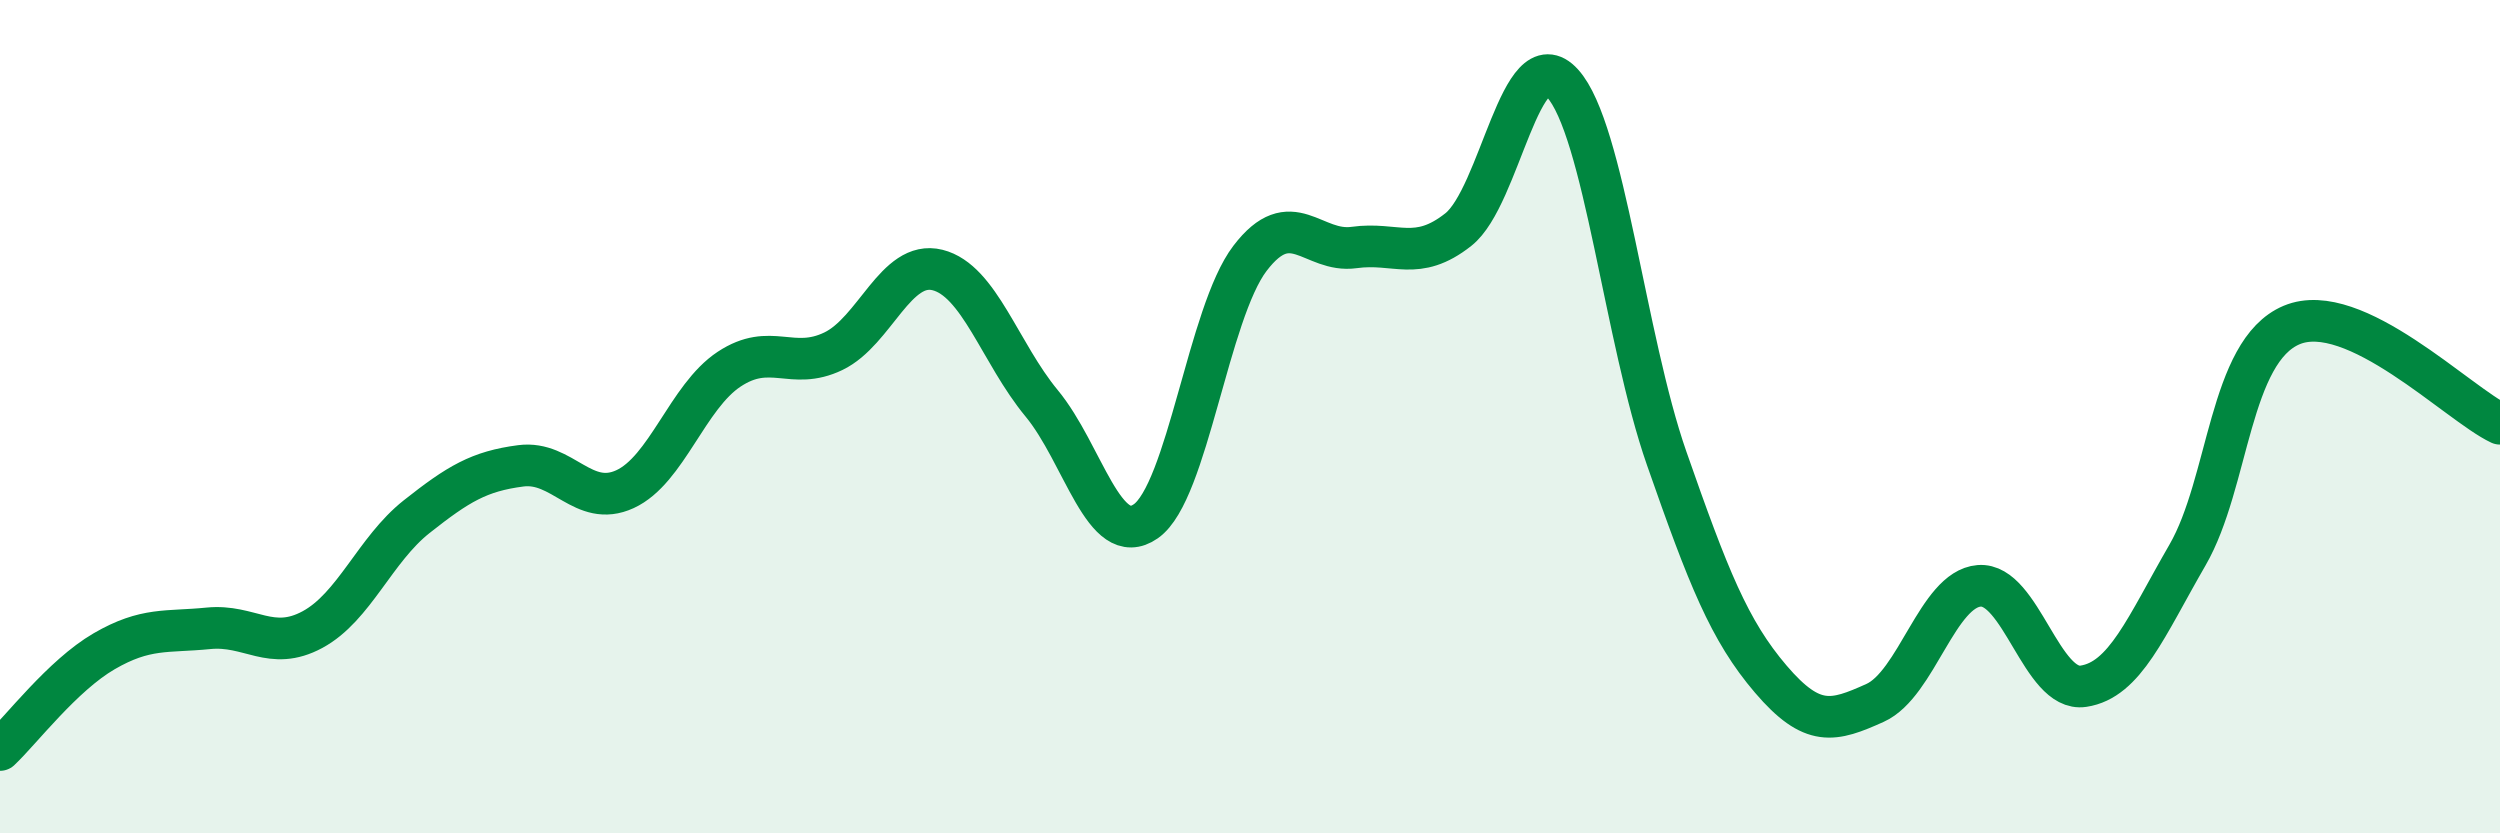
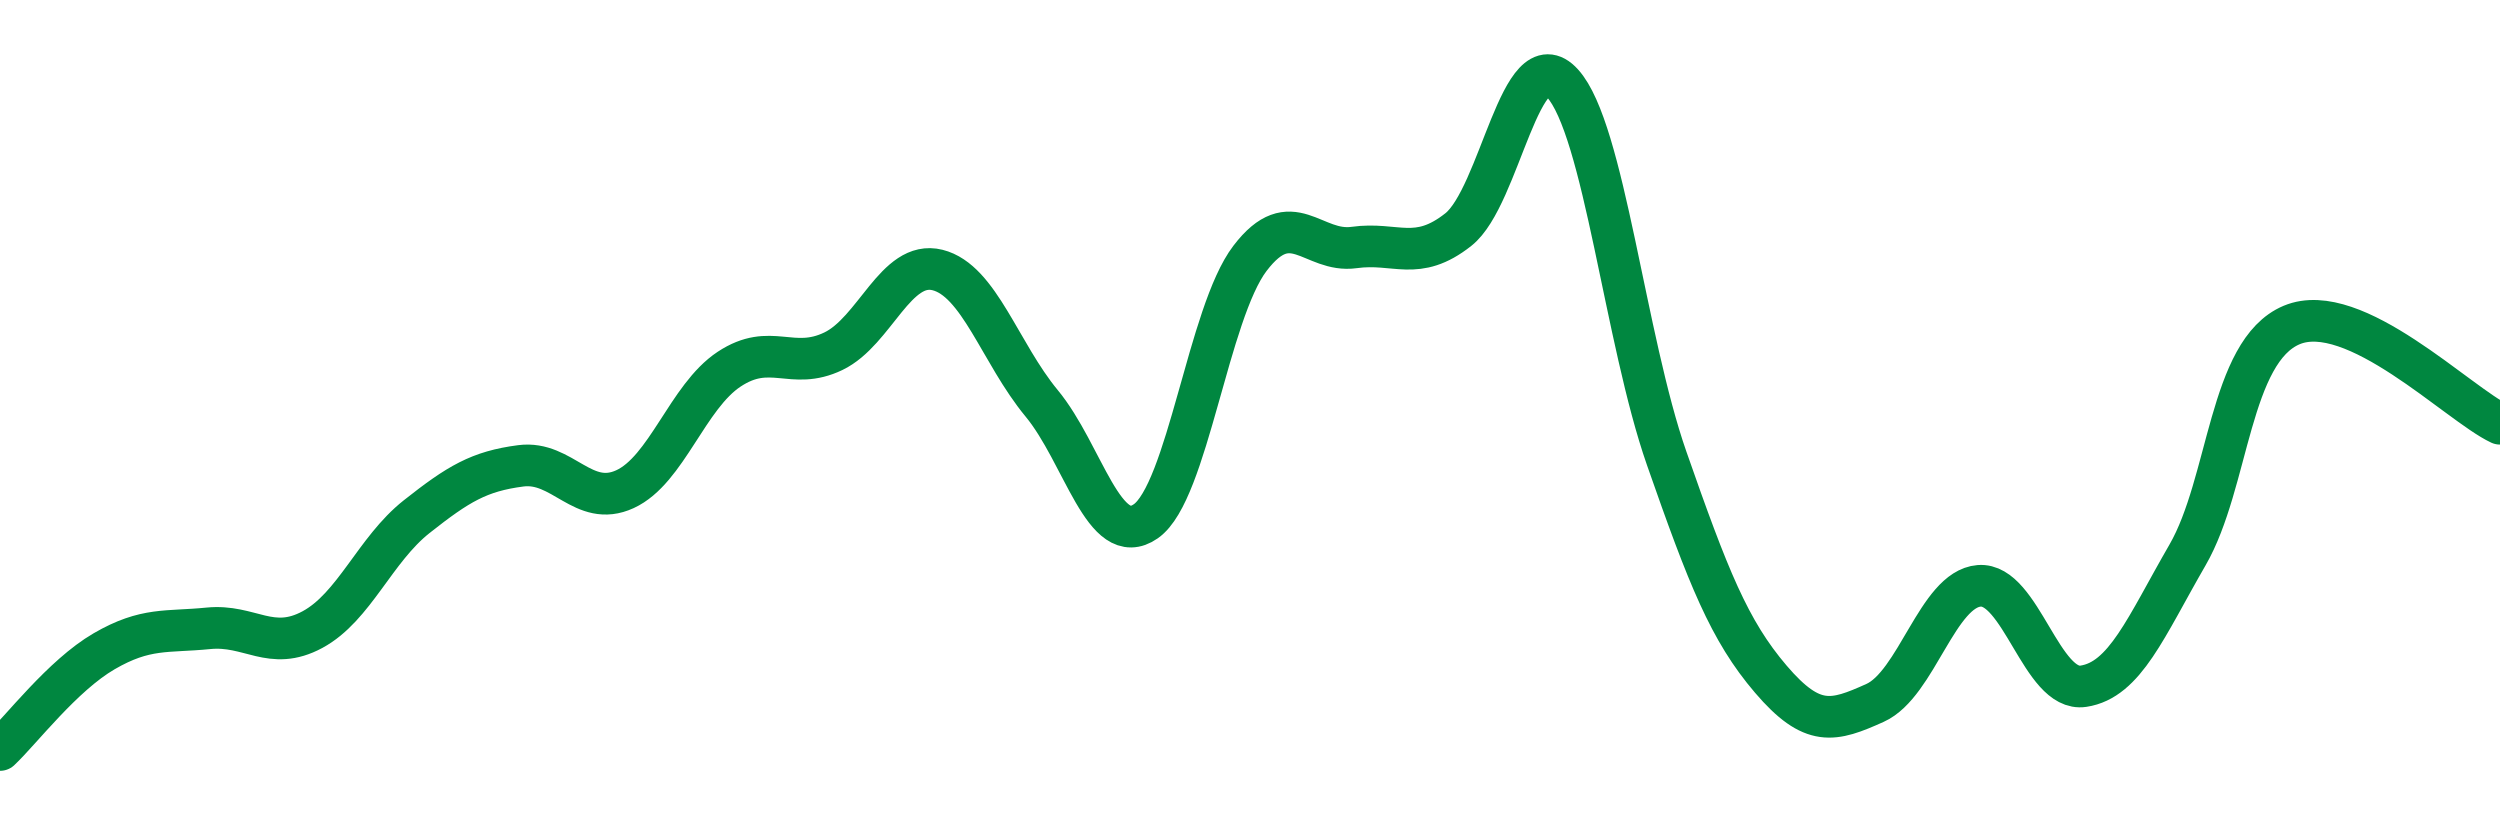
<svg xmlns="http://www.w3.org/2000/svg" width="60" height="20" viewBox="0 0 60 20">
-   <path d="M 0,18 C 0.5,17.53 1.5,16.21 2.5,15.63 C 3.5,15.05 4,15.18 5,15.08 C 6,14.98 6.5,15.65 7.5,15.11 C 8.5,14.57 9,13.19 10,12.4 C 11,11.61 11.5,11.31 12.5,11.18 C 13.5,11.05 14,12.2 15,11.74 C 16,11.28 16.5,9.52 17.5,8.86 C 18.5,8.2 19,8.91 20,8.43 C 21,7.95 21.5,6.23 22.5,6.48 C 23.5,6.73 24,8.47 25,9.68 C 26,10.89 26.5,13.21 27.5,12.51 C 28.5,11.81 29,7.51 30,6.2 C 31,4.89 31.5,6.08 32.5,5.94 C 33.5,5.8 34,6.3 35,5.51 C 36,4.72 36.5,0.9 37.5,2 C 38.5,3.1 39,8.14 40,11 C 41,13.86 41.5,15.13 42.5,16.3 C 43.5,17.47 44,17.32 45,16.87 C 46,16.42 46.5,14.14 47.5,14.06 C 48.5,13.98 49,16.62 50,16.47 C 51,16.32 51.5,15.05 52.5,13.32 C 53.5,11.59 53.5,8.43 55,7.8 C 56.5,7.17 59,9.7 60,10.17L60 20L0 20Z" fill="#008740" opacity="0.1" stroke-linecap="round" stroke-linejoin="round" />
  <path d="M 0,18 C 0.5,17.53 1.5,16.21 2.5,15.63 C 3.5,15.05 4,15.18 5,15.08 C 6,14.98 6.5,15.65 7.5,15.11 C 8.5,14.57 9,13.19 10,12.4 C 11,11.61 11.5,11.31 12.5,11.18 C 13.5,11.05 14,12.2 15,11.74 C 16,11.28 16.5,9.52 17.5,8.86 C 18.5,8.2 19,8.91 20,8.43 C 21,7.95 21.5,6.23 22.5,6.48 C 23.5,6.73 24,8.47 25,9.68 C 26,10.89 26.5,13.21 27.5,12.51 C 28.5,11.81 29,7.51 30,6.2 C 31,4.89 31.5,6.08 32.5,5.94 C 33.5,5.8 34,6.3 35,5.51 C 36,4.72 36.5,0.9 37.5,2 C 38.5,3.1 39,8.14 40,11 C 41,13.86 41.5,15.13 42.5,16.3 C 43.5,17.47 44,17.32 45,16.87 C 46,16.42 46.5,14.14 47.5,14.06 C 48.5,13.98 49,16.62 50,16.47 C 51,16.32 51.5,15.05 52.5,13.32 C 53.5,11.59 53.5,8.43 55,7.8 C 56.5,7.17 59,9.7 60,10.17" stroke="#008740" stroke-width="1" fill="none" stroke-linecap="round" stroke-linejoin="round" />
</svg>